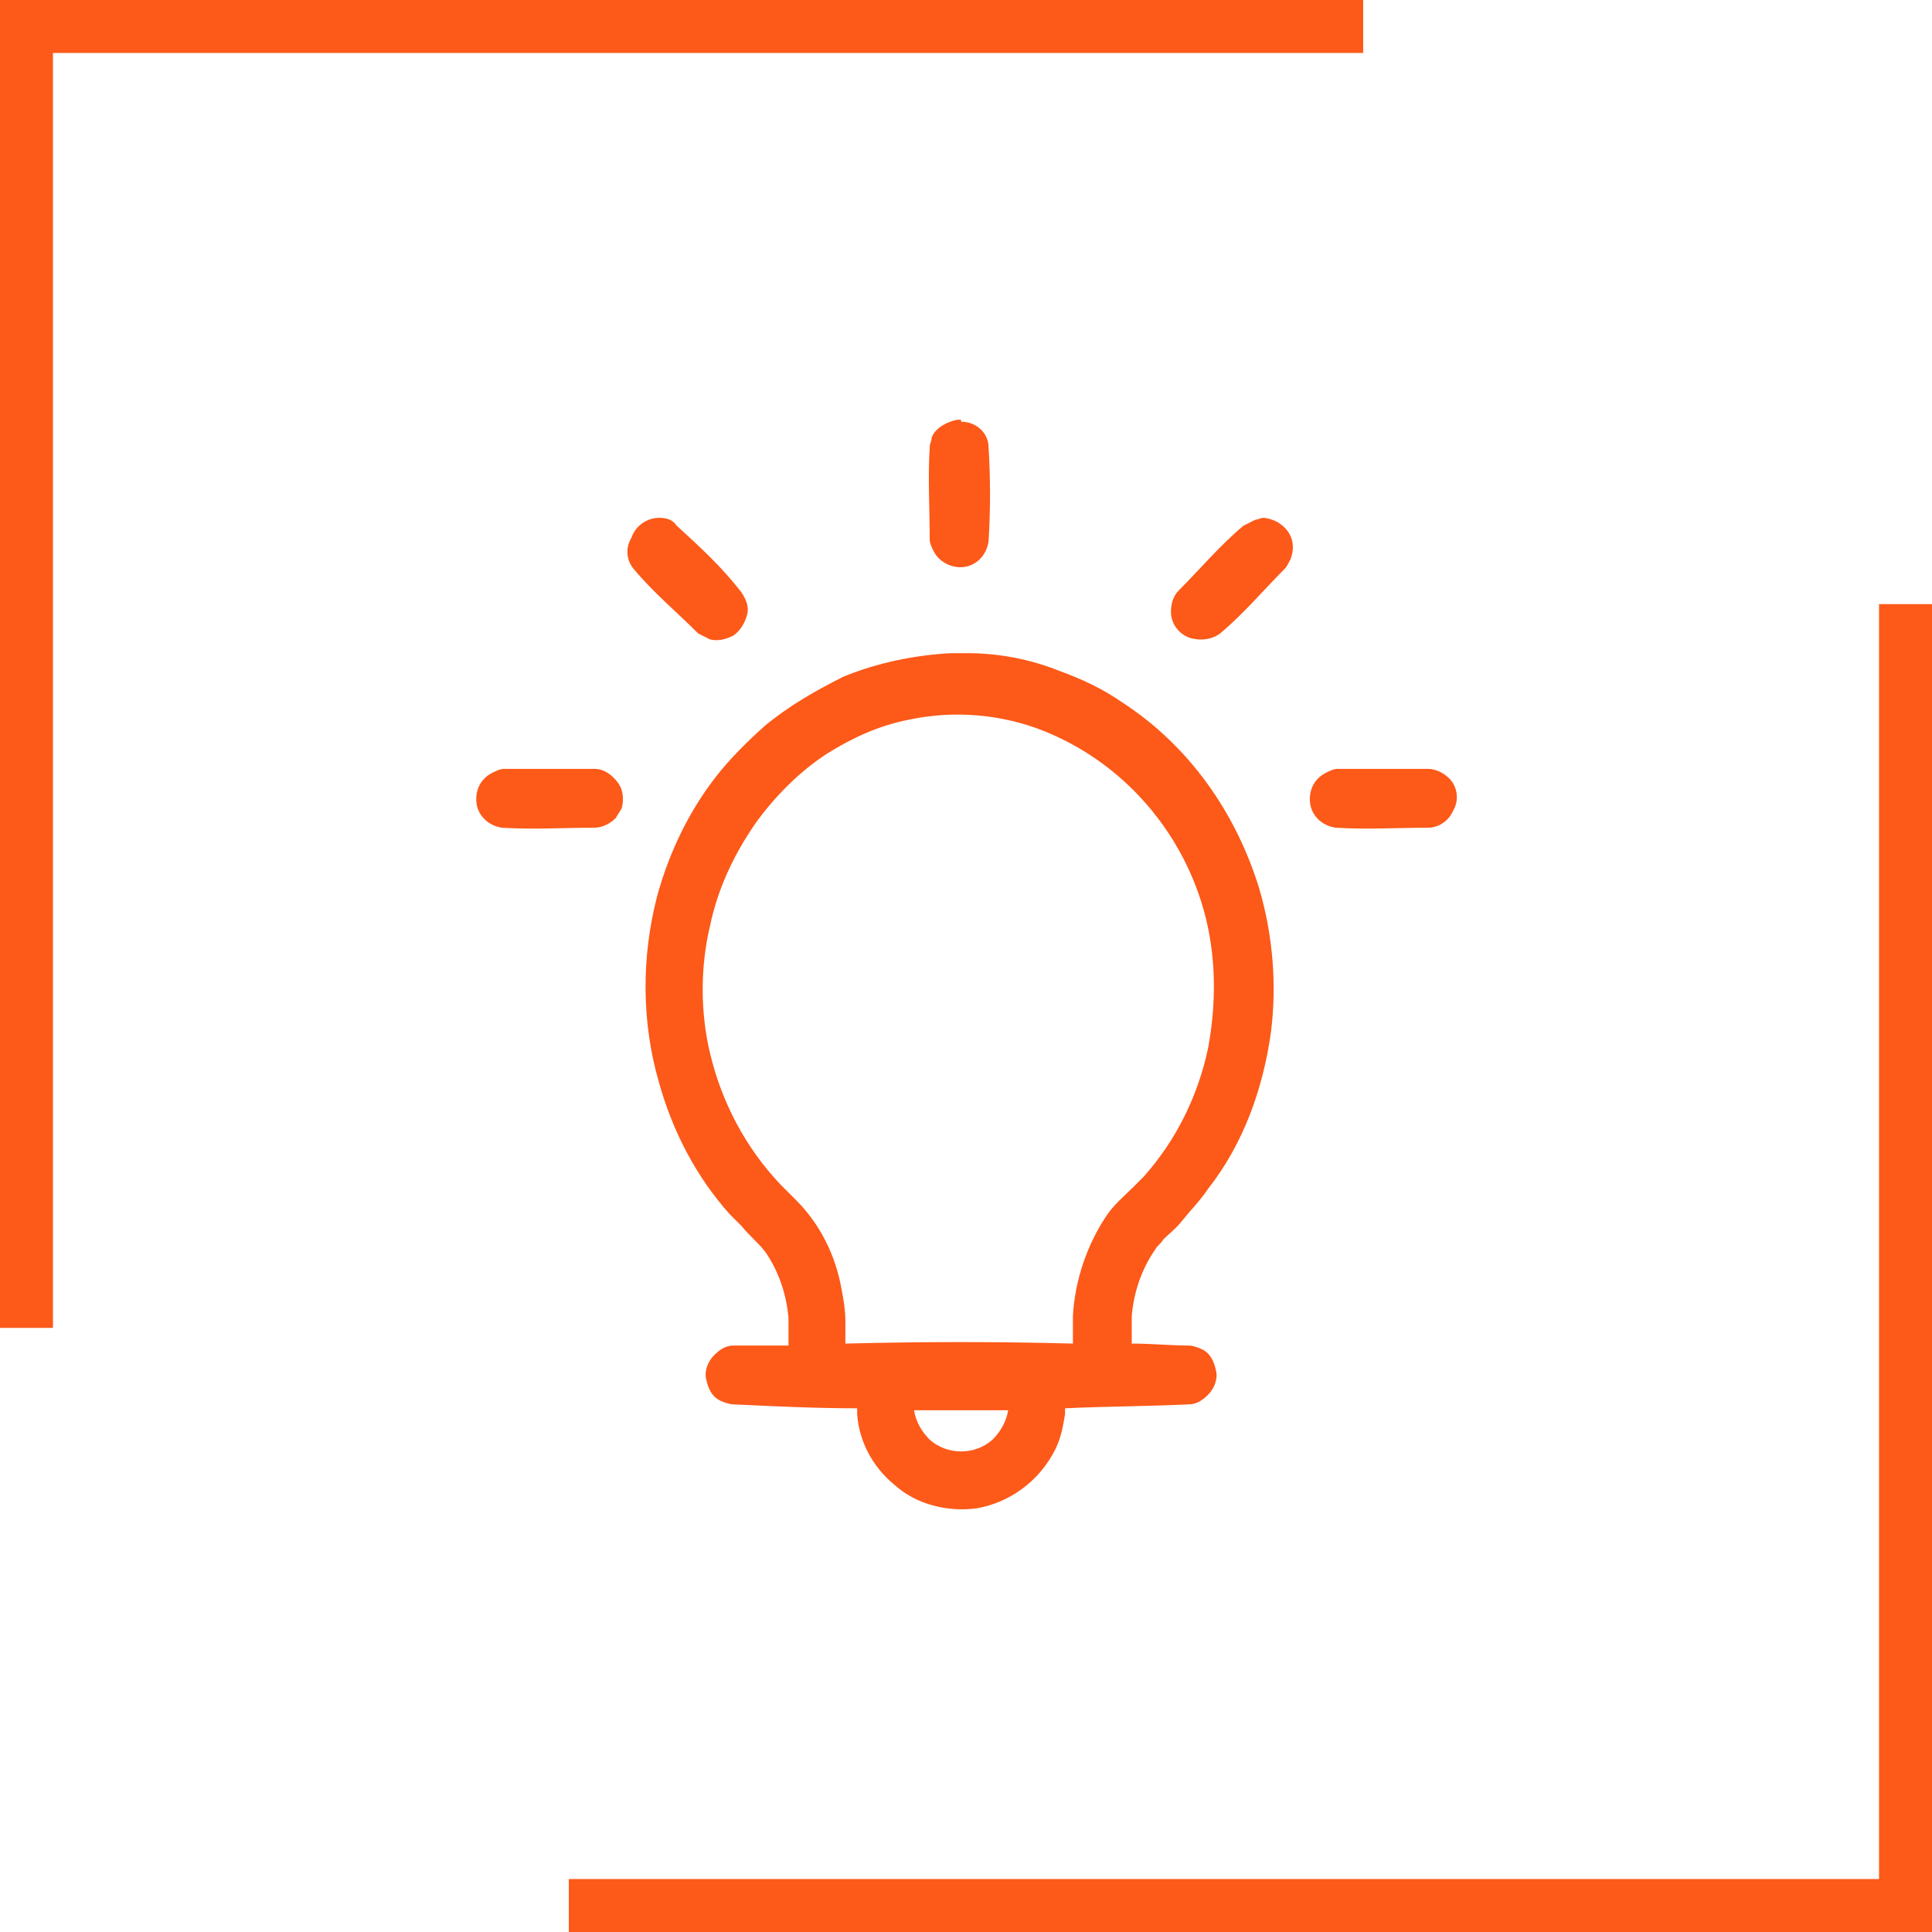
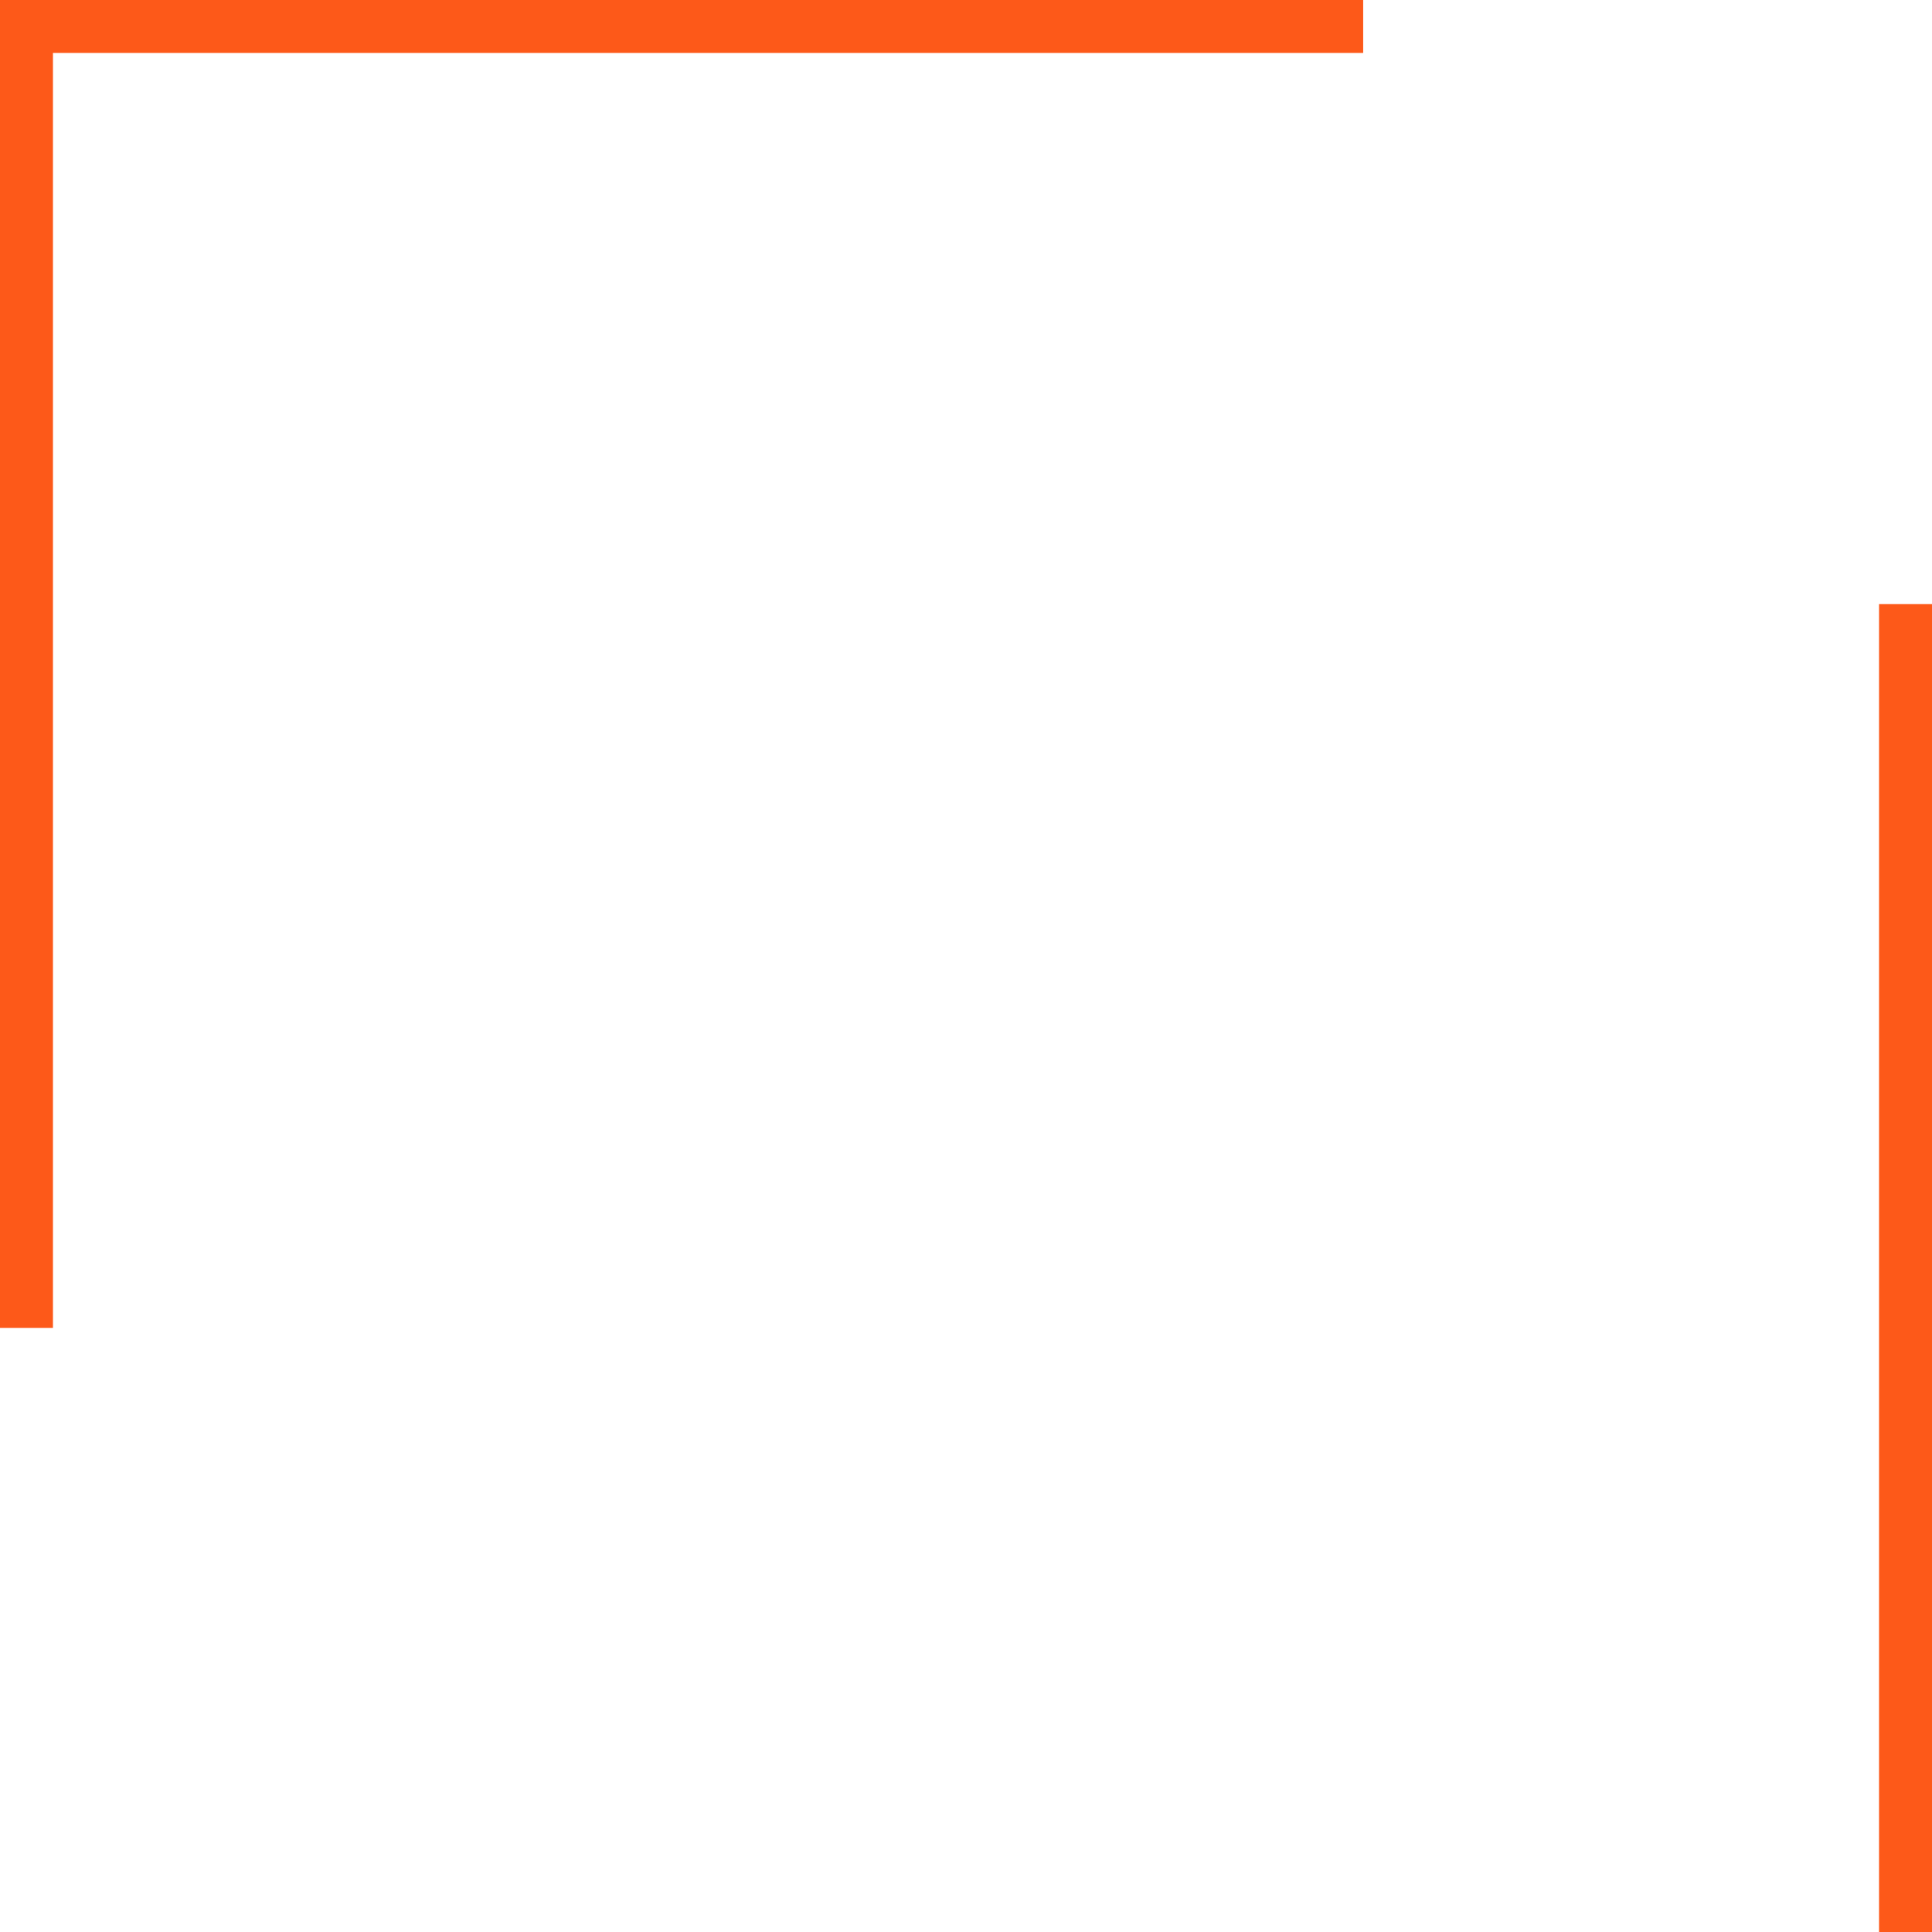
<svg xmlns="http://www.w3.org/2000/svg" version="1.1" id="图层_1" x="0px" y="0px" viewBox="0 0 98.5 98.5" style="enable-background:new 0 0 98.5 98.5;" xml:space="preserve">
  <style type="text/css">
	.st0{fill:none;}
	.st1{fill:#FD5919;}
</style>
  <rect x="0" y="0" class="st0" width="98.5" height="98.5" />
  <rect x="1.8" y="0" class="st1" width="67.7" height="2.7" />
  <rect x="0" y="0" class="st1" width="2.7" height="67.7" />
-   <rect x="29" y="95.8" class="st1" width="67.7" height="2.7" />
  <rect x="95.8" y="30.8" class="st1" width="2.7" height="67.7" />
  <g>
    <g>
-       <path class="st1" d="M40.2,68.6v-0.2c0-0.4,0-0.8,0-1.2c-0.1-1.2-0.5-2.4-1.2-3.4c-0.4-0.5-0.8-0.8-1.2-1.3    c-0.3-0.3-0.3-0.3-0.6-0.6c-1.7-1.9-2.9-4.2-3.6-6.7c-0.9-3.1-0.9-6.4-0.1-9.5c0.6-2.2,1.6-4.3,3-6.1c0.7-0.9,1.6-1.8,2.5-2.6    c1.2-1,2.6-1.8,4-2.5c1.7-0.7,3.6-1.1,5.5-1.2c0.4,0,0.4,0,0.8,0c1.6,0,3.2,0.3,4.7,0.9c1.1,0.4,2.2,0.9,3.2,1.6    c3.4,2.2,5.8,5.6,7,9.5c0.7,2.4,0.9,4.9,0.6,7.3c-0.4,2.9-1.4,5.7-3.2,8c-0.4,0.6-0.9,1.1-1.3,1.6c-0.3,0.4-0.7,0.7-1,1    c-0.1,0.2-0.3,0.3-0.4,0.5c-0.7,1-1.1,2.2-1.2,3.4c0,0.5,0,0.9,0,1.4c1,0,2,0.1,2.9,0.1c0.2,0,0.5,0.1,0.7,0.2    c0.4,0.2,0.6,0.6,0.7,1.1c0.1,0.4-0.1,0.9-0.4,1.2c-0.3,0.3-0.6,0.5-1,0.5c-2.1,0.1-4.2,0.1-6.3,0.2l0,0.3    c-0.1,0.6-0.2,1.2-0.5,1.8c-0.8,1.6-2.3,2.7-4,3c-1.5,0.2-3.1-0.2-4.2-1.2c-1.1-0.9-1.8-2.2-1.9-3.6c0-0.1,0-0.2,0-0.3    c-2.1,0-4.2-0.1-6.3-0.2c-0.2,0-0.5-0.1-0.7-0.2c-0.4-0.2-0.6-0.6-0.7-1.1c-0.1-0.4,0.1-0.9,0.4-1.2c0.3-0.3,0.6-0.5,1-0.5    C38.2,68.6,39.2,68.6,40.2,68.6L40.2,68.6z M46.6,71.9L46.6,71.9c0.1,0.6,0.4,1.1,0.8,1.5c0.9,0.8,2.3,0.8,3.2,0    c0.4-0.4,0.7-0.9,0.8-1.5C49.8,71.9,48.2,71.9,46.6,71.9L46.6,71.9z M54.7,68.5l0-1.4c0.1-1.8,0.7-3.6,1.7-5.1    c0.4-0.6,0.9-1,1.4-1.5c0.2-0.2,0.2-0.2,0.5-0.5c1.7-1.9,2.8-4.2,3.3-6.6c0.4-2.2,0.4-4.4-0.1-6.5c-0.6-2.5-1.9-4.8-3.7-6.6    c-1.3-1.3-2.8-2.3-4.5-3c-2.2-0.9-4.7-1.1-7-0.6c-1.5,0.3-2.8,0.9-4.1,1.7c-1.4,0.9-2.7,2.2-3.7,3.6c-1.1,1.6-1.9,3.3-2.3,5.2    c-0.5,2.1-0.5,4.4,0,6.5c0.6,2.5,1.8,4.8,3.6,6.7c0.3,0.3,0.5,0.5,0.8,0.8c1.2,1.2,2,2.8,2.3,4.5c0.1,0.5,0.2,1.1,0.2,1.6l0,1.2    C47.1,68.4,50.9,68.4,54.7,68.5L54.7,68.5z M30.3,39.2c0.5,0,0.9,0.3,1.2,0.7c0.3,0.4,0.3,0.9,0.2,1.3c-0.1,0.2-0.2,0.3-0.3,0.5    c-0.3,0.3-0.7,0.5-1.1,0.5c-1.6,0-3.1,0.1-4.7,0c-0.7-0.1-1.2-0.6-1.3-1.2c-0.1-0.7,0.2-1.3,0.8-1.6c0.2-0.1,0.4-0.2,0.6-0.2    C27.2,39.2,28.8,39.2,30.3,39.2L30.3,39.2z M72.8,39.2c0.4,0,0.8,0.2,1.1,0.5c0.4,0.4,0.5,1.1,0.2,1.6c-0.2,0.5-0.7,0.9-1.3,0.9    c-1.6,0-3.1,0.1-4.7,0c-0.7-0.1-1.2-0.6-1.3-1.2c-0.1-0.7,0.2-1.3,0.8-1.6c0.2-0.1,0.4-0.2,0.6-0.2C69.8,39.2,71.3,39.2,72.8,39.2    L72.8,39.2z M64.4,26.4c0.2,0,0.5,0.1,0.7,0.2c0.7,0.4,1,1.1,0.7,1.9c-0.1,0.2-0.2,0.4-0.3,0.5c-1.1,1.1-2.1,2.3-3.3,3.3    c-0.4,0.3-1,0.4-1.6,0.2c-0.5-0.2-0.9-0.7-0.9-1.3c0-0.4,0.1-0.8,0.4-1.1c1.1-1.1,2.1-2.3,3.3-3.3c0.2-0.1,0.4-0.2,0.6-0.3    C64.1,26.5,64.3,26.4,64.4,26.4L64.4,26.4z M33.6,26.4c0.4,0,0.7,0.1,0.9,0.4c1.2,1.1,2.3,2.1,3.3,3.4c0.2,0.3,0.4,0.7,0.3,1.1    c-0.1,0.4-0.3,0.8-0.7,1.1c-0.4,0.2-0.8,0.3-1.2,0.2c-0.2-0.1-0.4-0.2-0.6-0.3c-1.1-1.1-2.3-2.1-3.3-3.3c-0.4-0.5-0.4-1.1-0.1-1.6    C32.4,26.8,33,26.4,33.6,26.4L33.6,26.4z M49,21.5c0.8,0,1.4,0.6,1.4,1.3c0.1,1.6,0.1,3.2,0,4.8c-0.1,0.7-0.6,1.2-1.2,1.3    c-0.6,0.1-1.3-0.2-1.6-0.8c-0.1-0.2-0.2-0.4-0.2-0.6c0-1.6-0.1-3.1,0-4.7c0-0.2,0.1-0.3,0.1-0.5c0.2-0.5,0.8-0.8,1.3-0.9H49z     M49,21.5" />
-     </g>
+       </g>
  </g>
</svg>